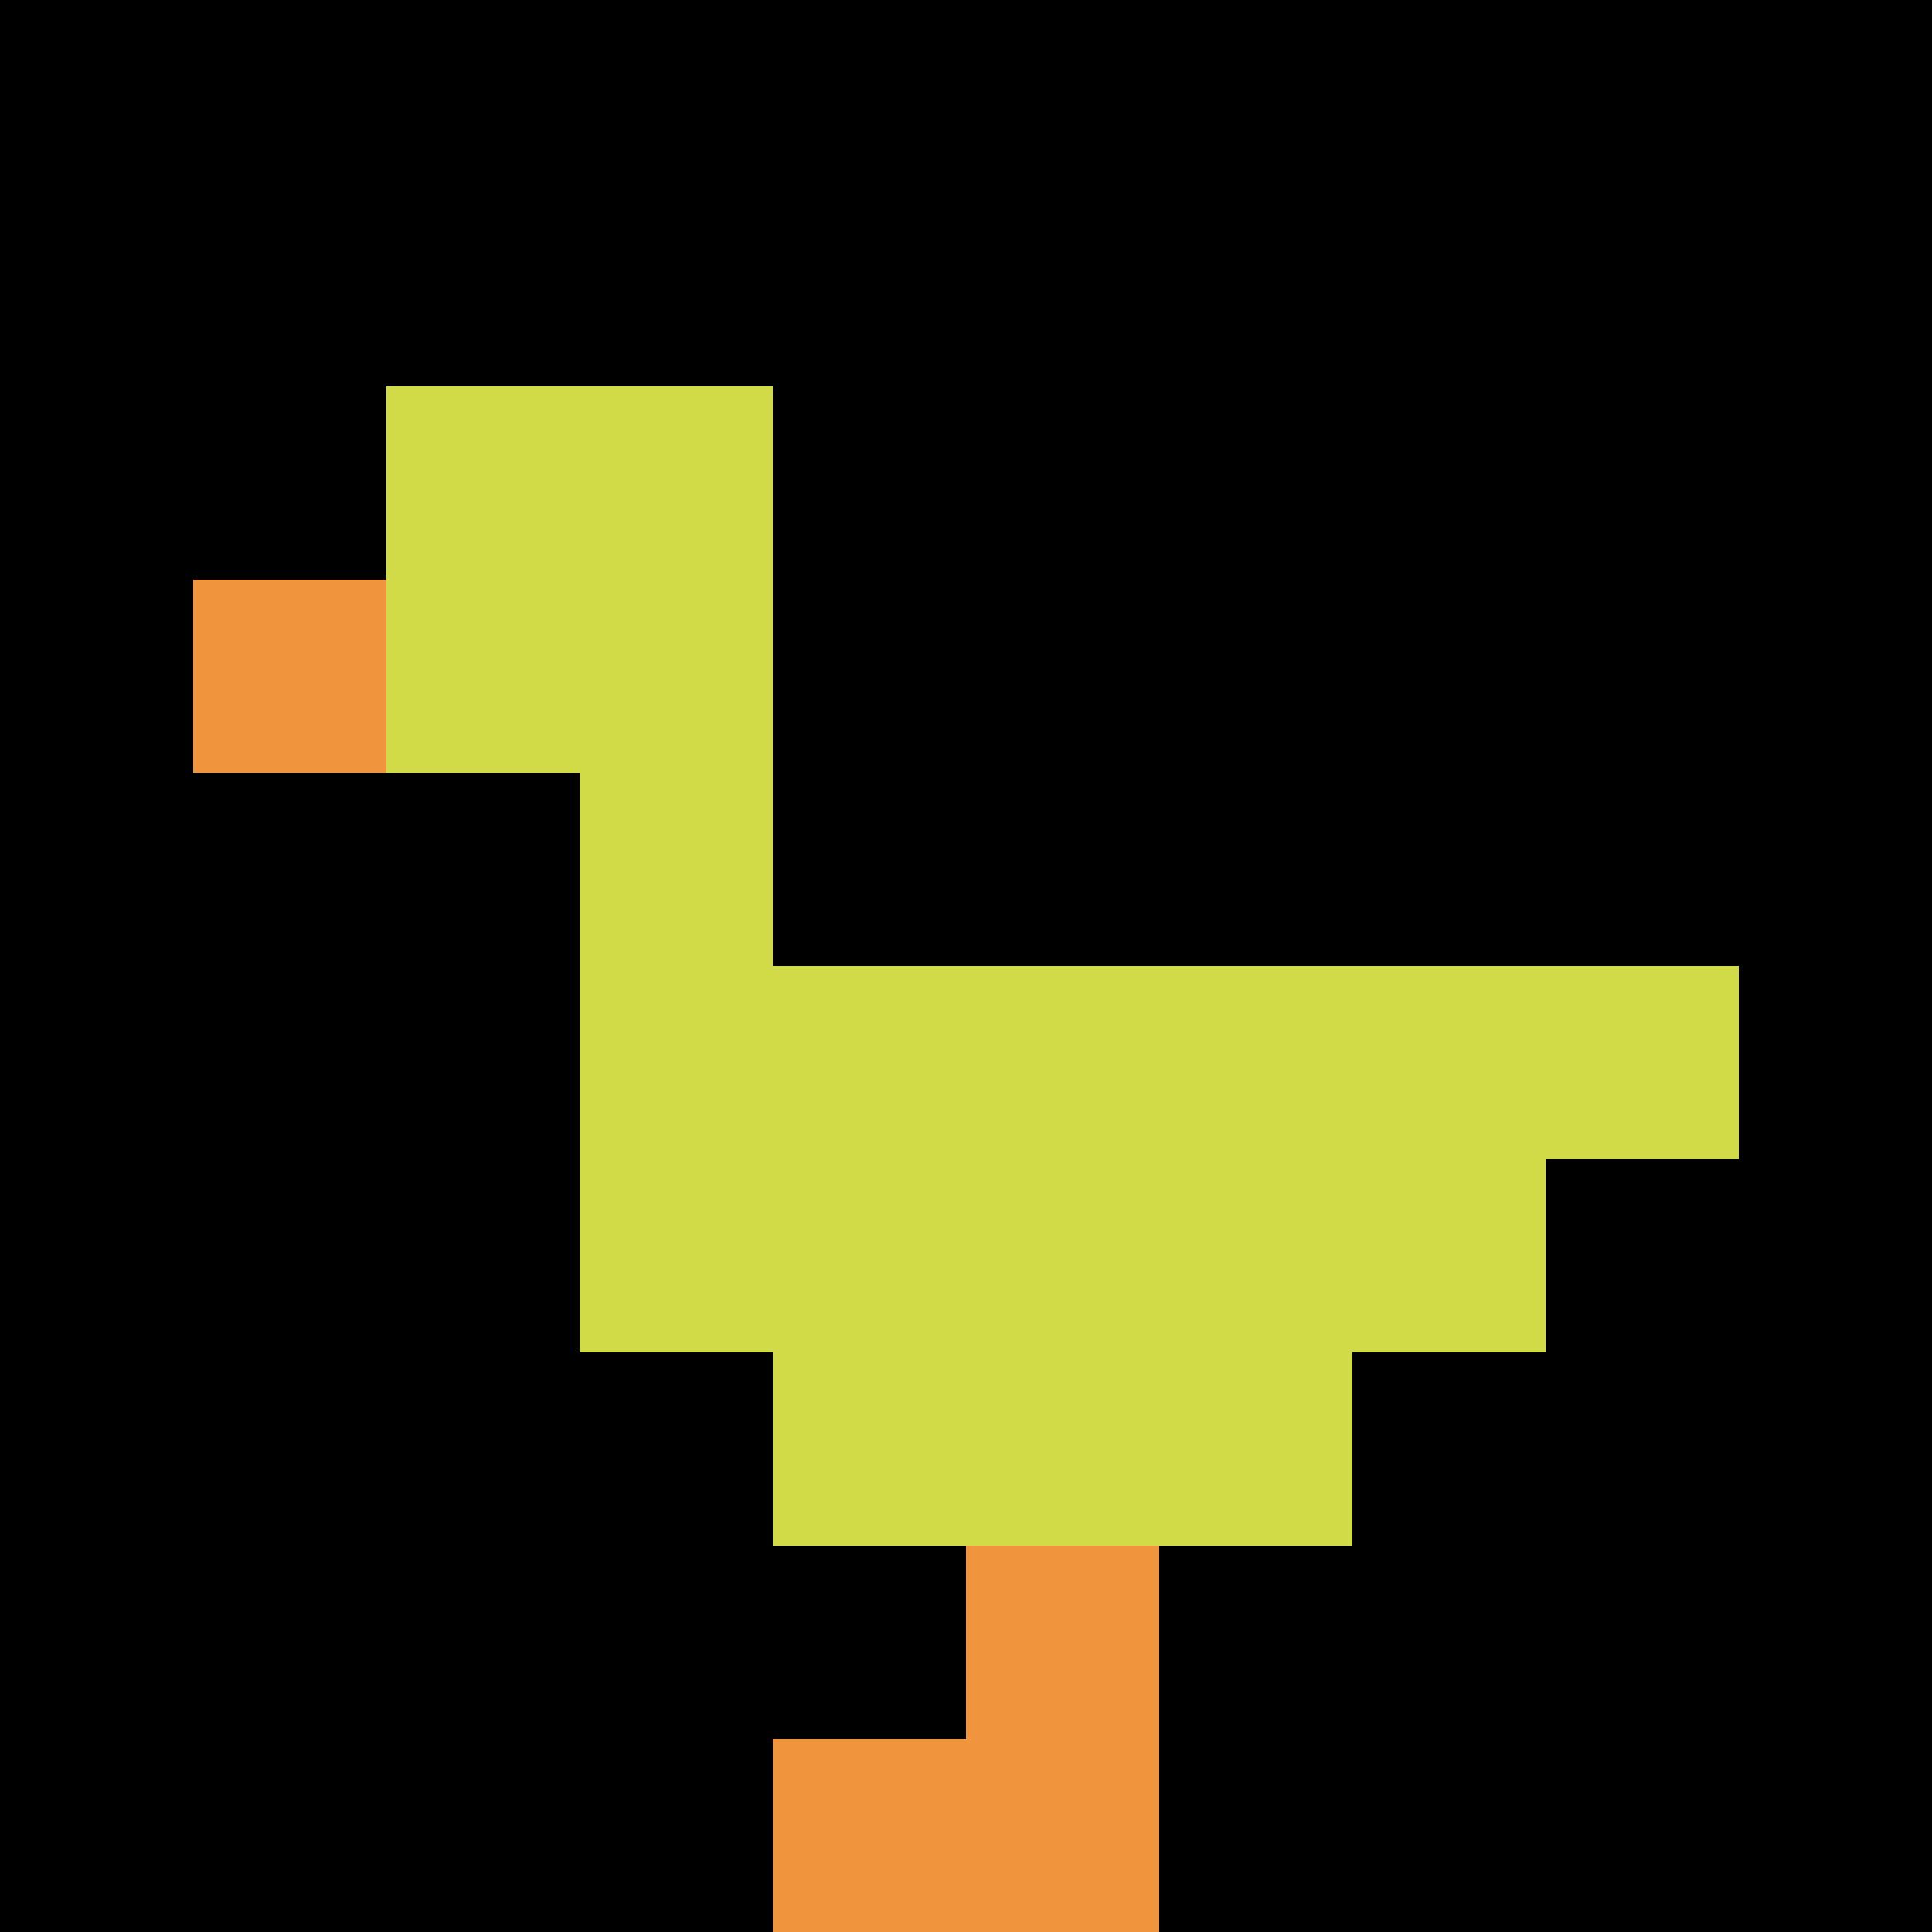
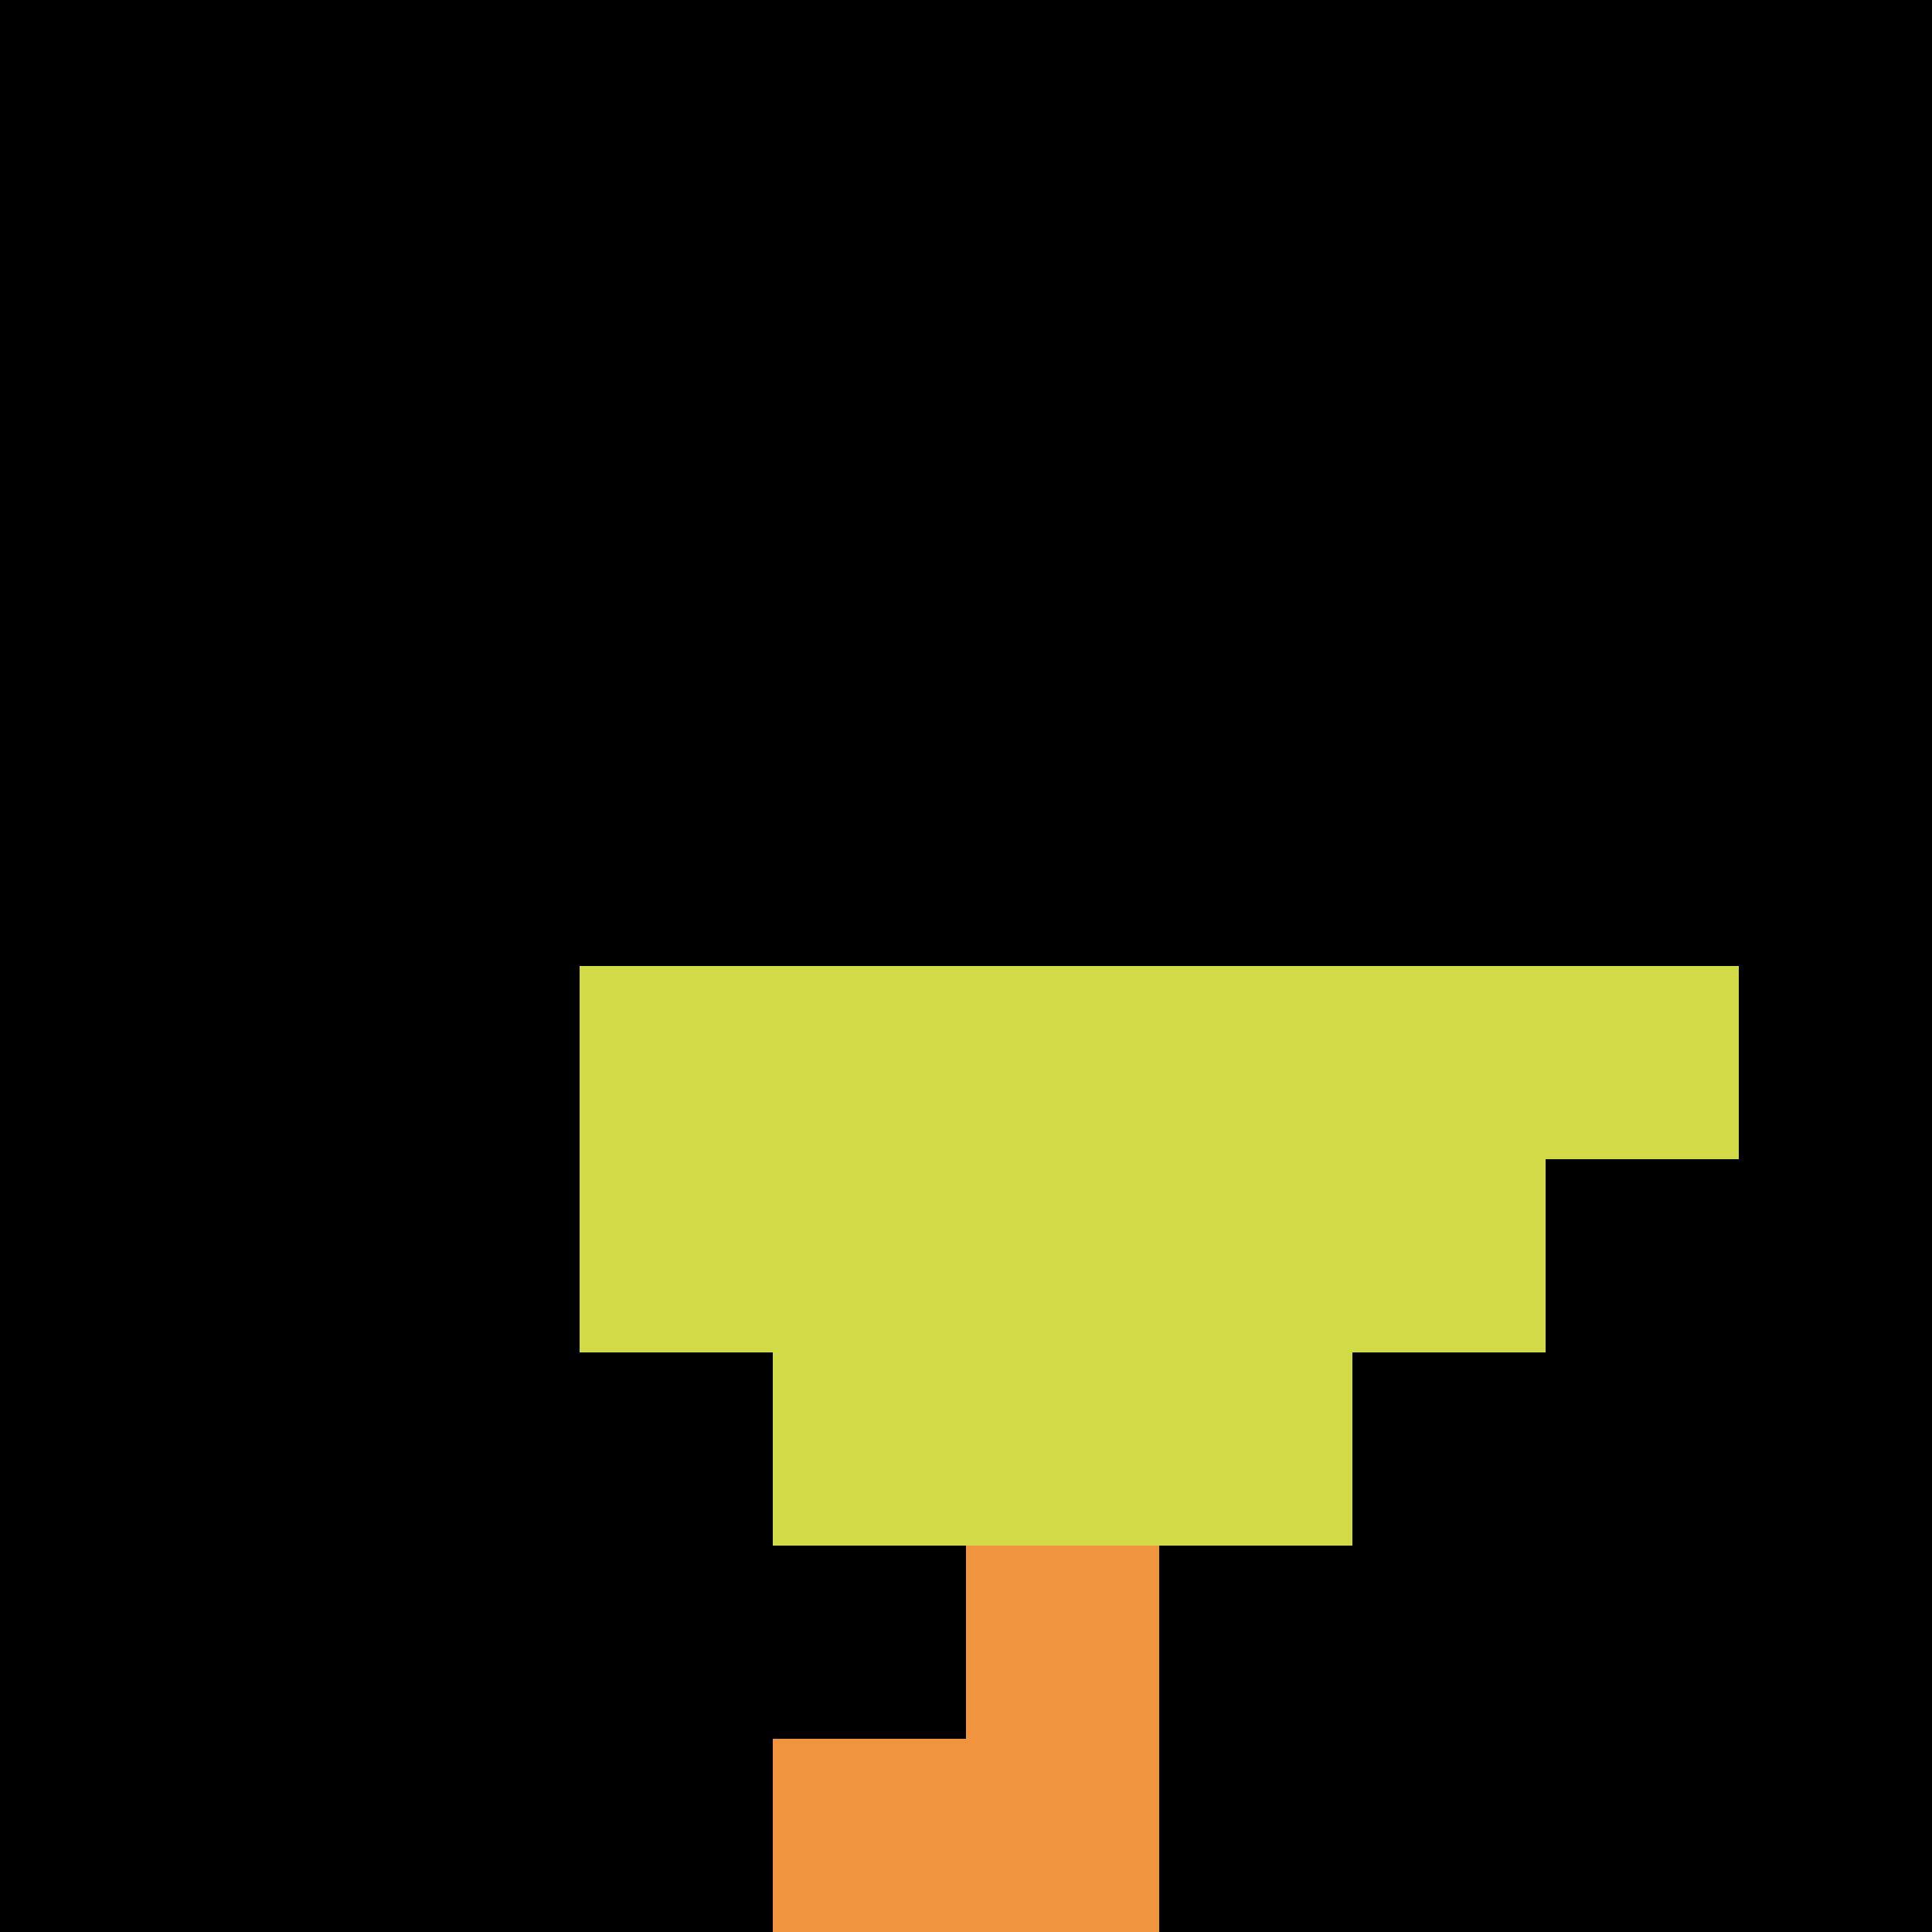
<svg xmlns="http://www.w3.org/2000/svg" version="1.1" width="913" height="913">
  <title>'goose-pfp-727274' by Dmitri Cherniak</title>
  <desc>seed=727274
backgroundColor=#1fa01a
padding=20
innerPadding=0
timeout=500
dimension=1
border=false
Save=function(){return n.handleSave()}
frame=220

Rendered at Sun Sep 15 2024 22:20:47 GMT+0700 (Indochina Time)
Generated in 1ms
</desc>
  <defs />
  <rect width="100%" height="100%" fill="#1fa01a" />
  <g>
    <g id="0-0">
      <rect x="0" y="0" height="913" width="913" fill="#000000" />
      <g>
-         <rect id="0-0-2-2-2-2" x="182.6" y="182.6" width="182.6" height="182.6" fill="#D1DB47" />
-         <rect id="0-0-3-2-1-4" x="273.9" y="182.6" width="91.3" height="365.2" fill="#D1DB47" />
        <rect id="0-0-4-5-5-1" x="365.2" y="456.5" width="456.5" height="91.3" fill="#D1DB47" />
        <rect id="0-0-3-5-5-2" x="273.9" y="456.5" width="456.5" height="182.6" fill="#D1DB47" />
        <rect id="0-0-4-5-3-3" x="365.2" y="456.5" width="273.9" height="273.9" fill="#D1DB47" />
-         <rect id="0-0-1-3-1-1" x="91.3" y="273.9" width="91.3" height="91.3" fill="#F0943E" />
        <rect id="0-0-5-8-1-2" x="456.5" y="730.4" width="91.3" height="182.6" fill="#F0943E" />
        <rect id="0-0-4-9-2-1" x="365.2" y="821.7" width="182.6" height="91.3" fill="#F0943E" />
      </g>
      <rect x="0" y="0" stroke="white" stroke-width="0" height="913" width="913" fill="none" />
    </g>
  </g>
</svg>